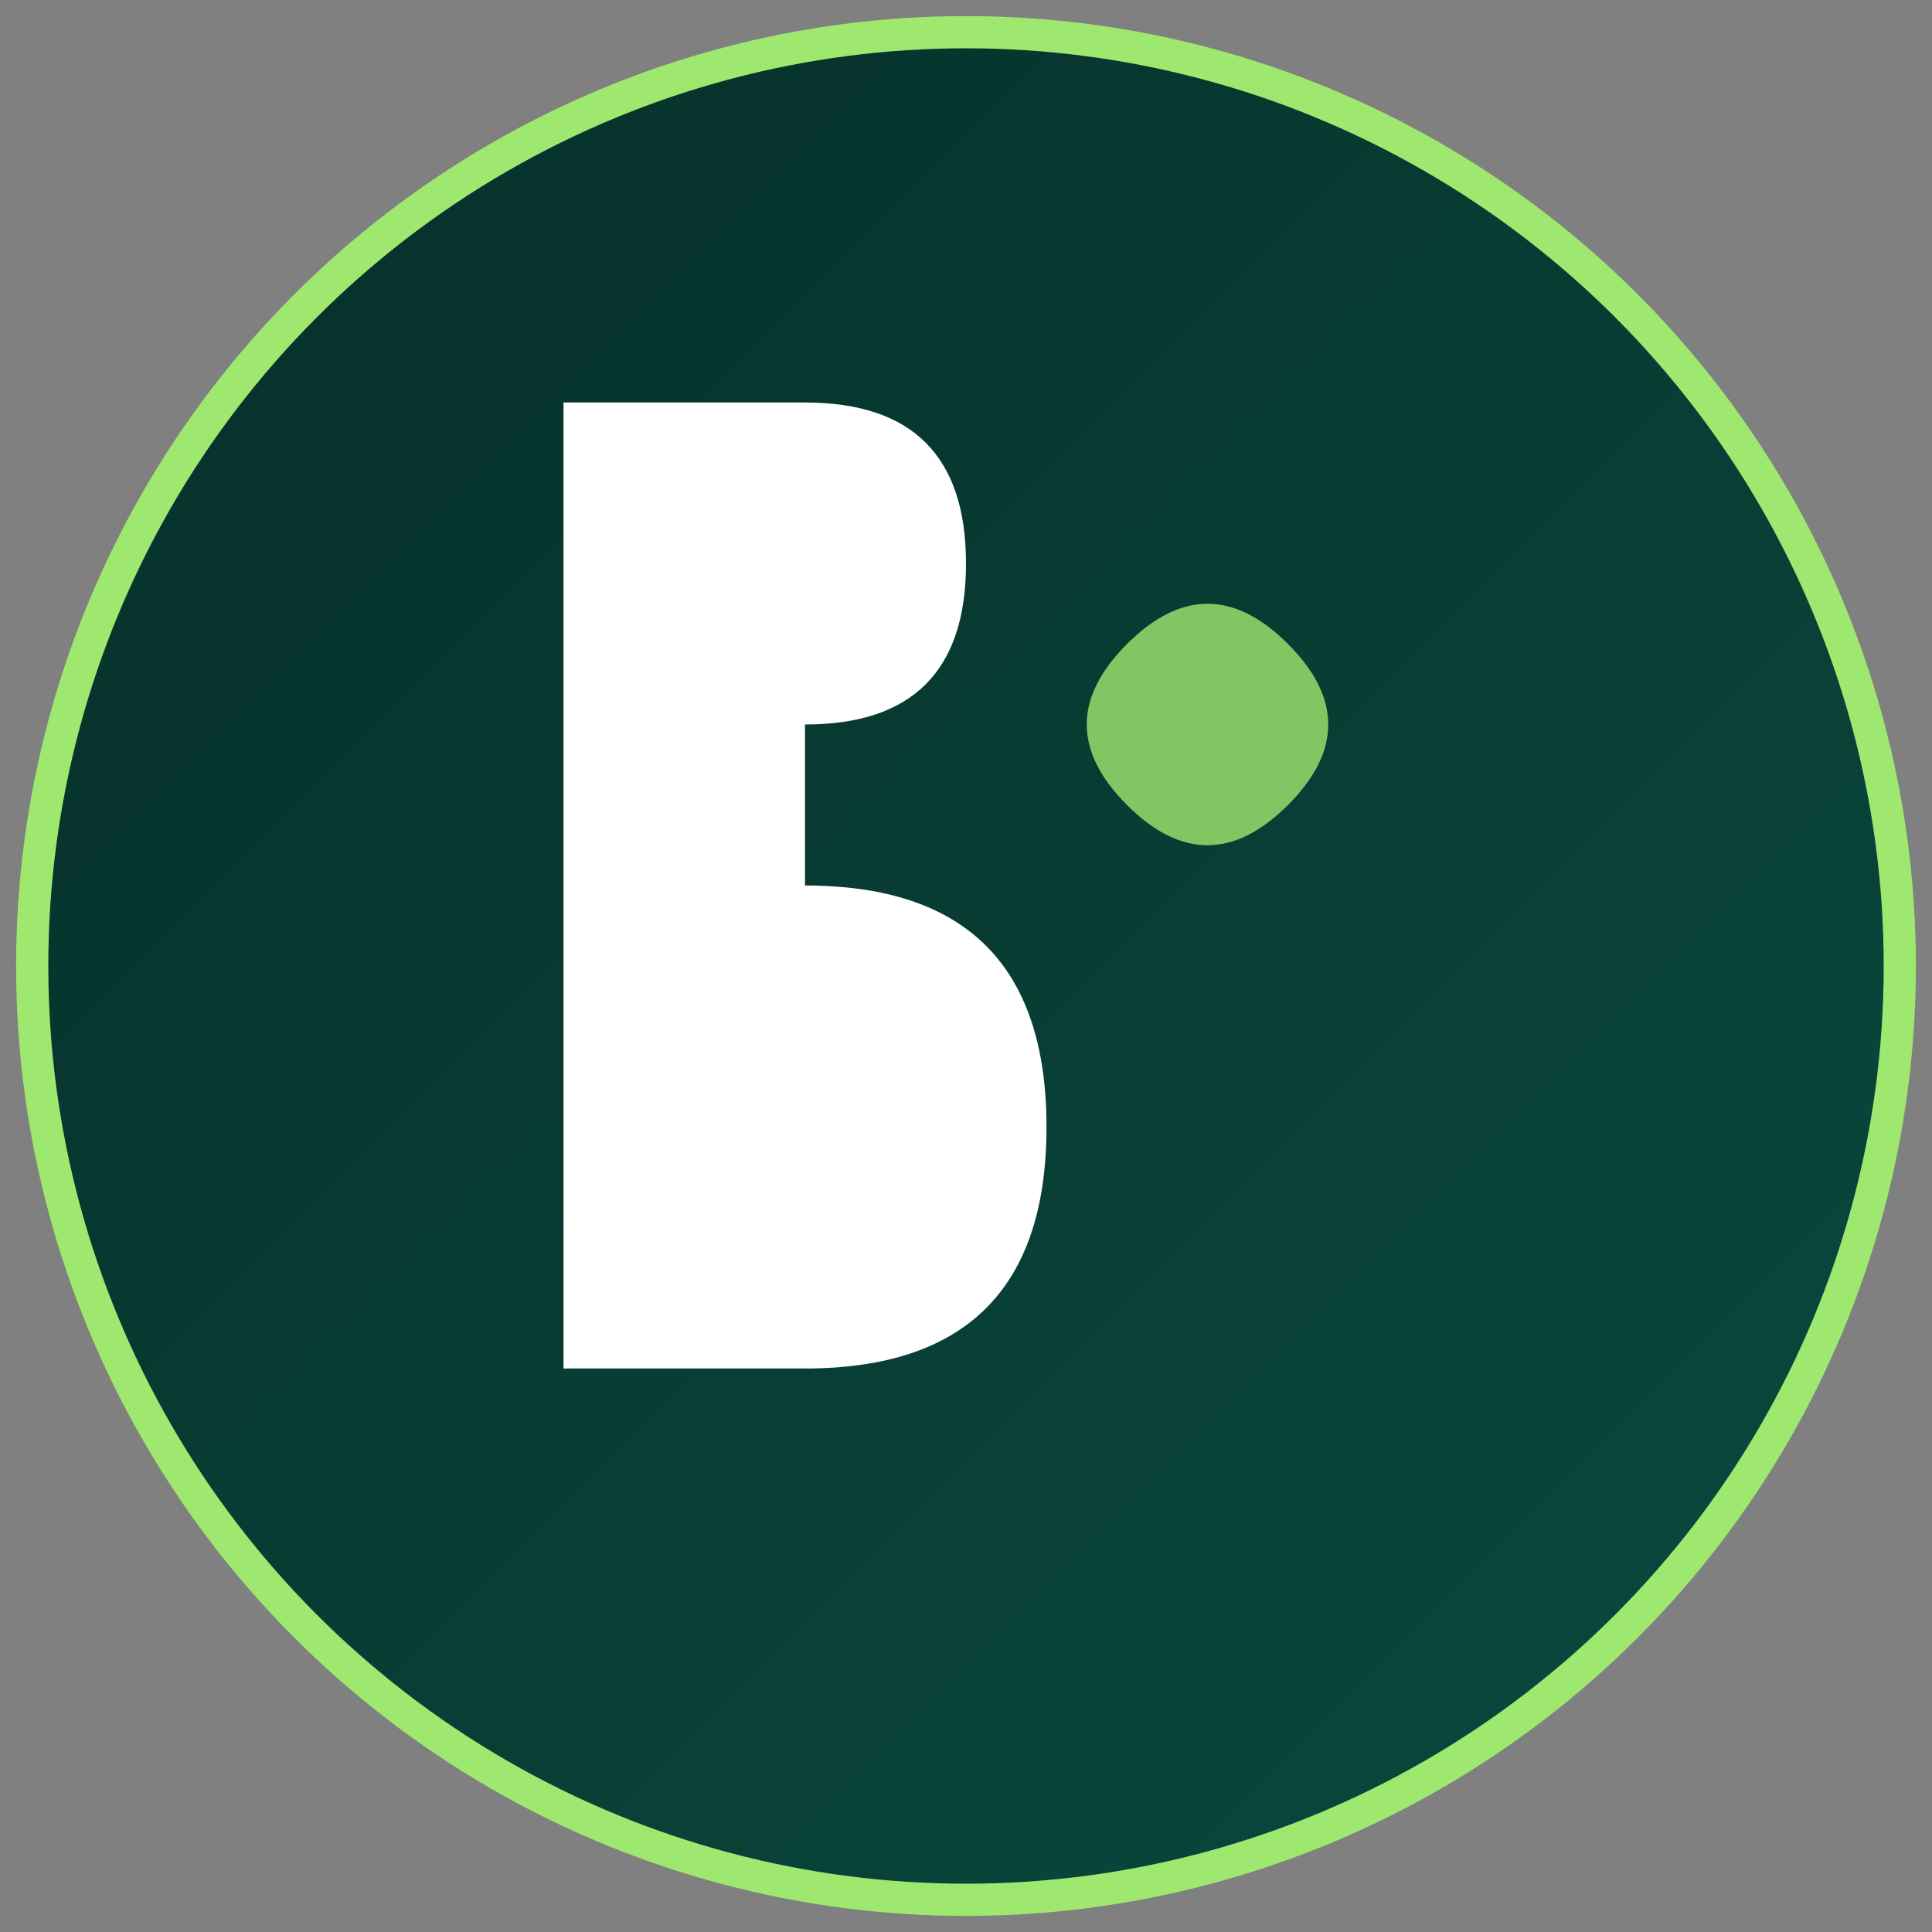
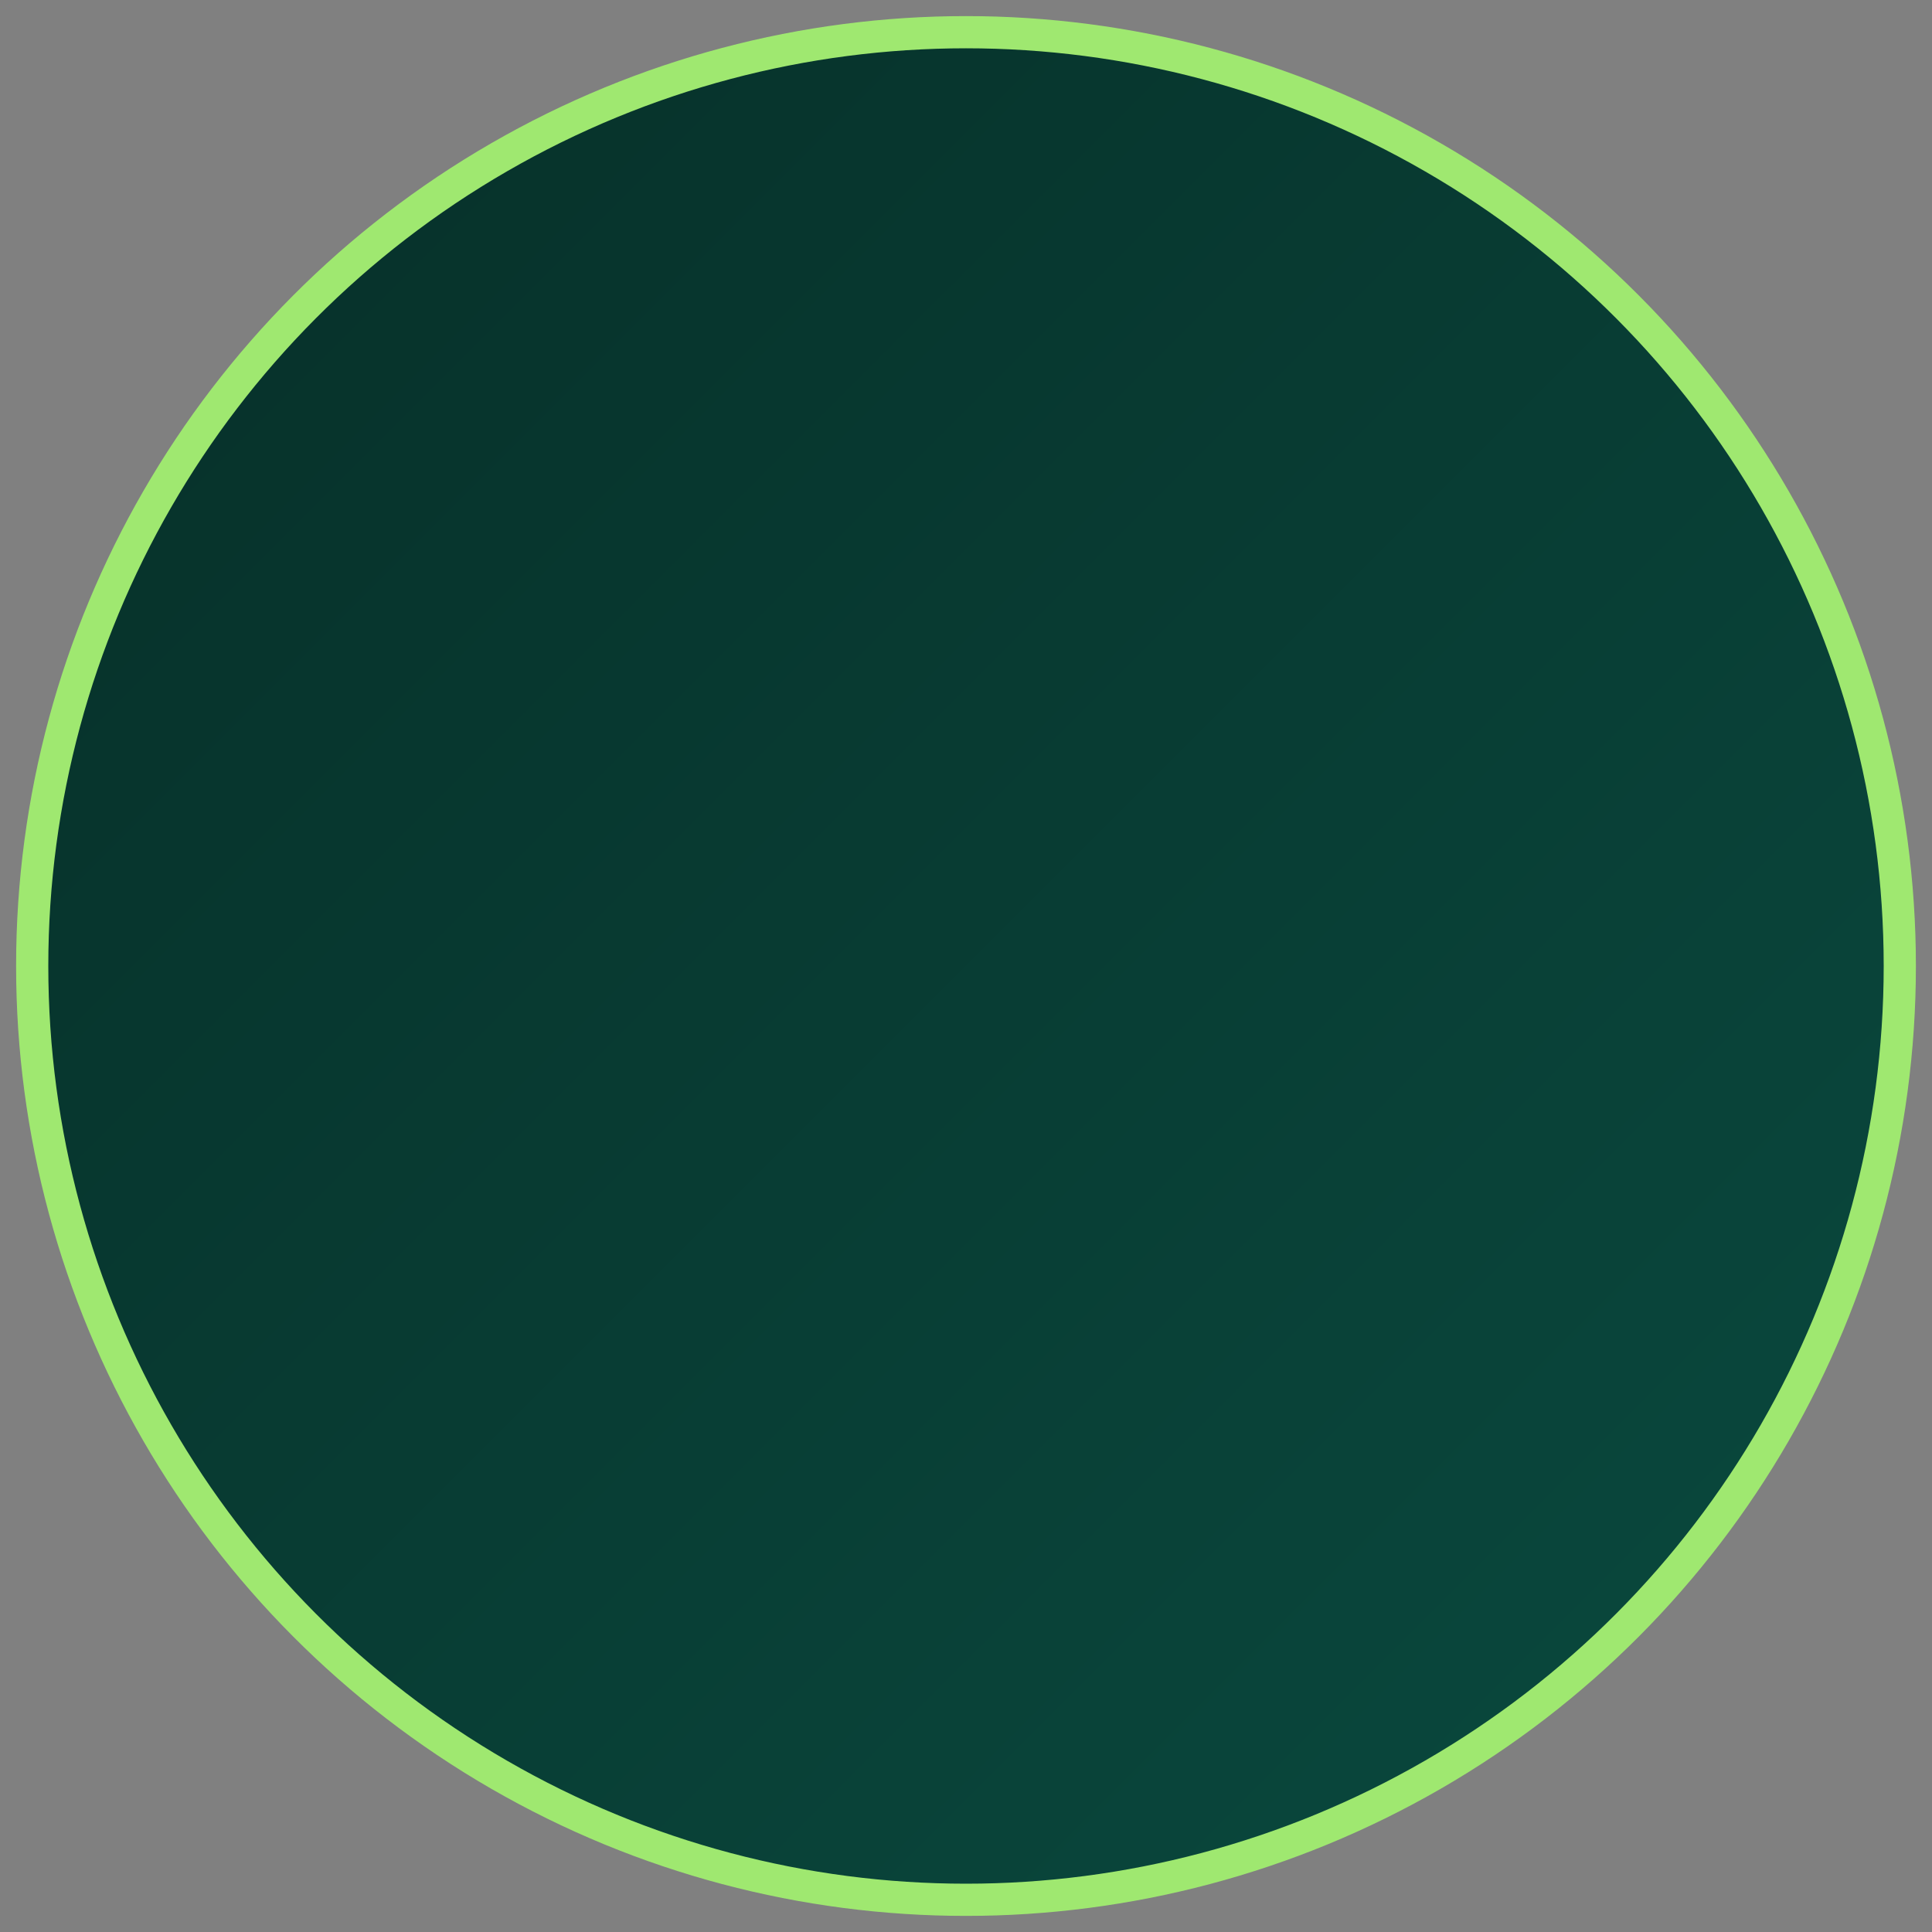
<svg xmlns="http://www.w3.org/2000/svg" width="120" height="120" viewBox="0 0 120 120" fill="none">
  <rect x="0" y="0" width="120" height="120" fill="#808080" stroke="none" />
  <defs>
    <linearGradient id="logoGradient" x1="0%" y1="0%" x2="100%" y2="100%">
      <stop offset="0%" style="stop-color:#062F28;stop-opacity:1" />
      <stop offset="100%" style="stop-color:#0A4A3F;stop-opacity:1" />
    </linearGradient>
  </defs>
  <circle cx="60" cy="60" r="58" fill="url(#logoGradient)" stroke="#9FE870" stroke-width="2" />
-   <path d="M 35 25 L 35 85 L 50 85 Q 65 85 65 70 Q 65 55 50 55 L 50 45 Q 60 45 60 35 Q 60 25 50 25 Z" fill="white" stroke="none" />
-   <path d="M 70 40 Q 75 35 80 40 Q 85 45 80 50 Q 75 55 70 50 Q 65 45 70 40 Z" fill="#9FE870" opacity="0.8" />
</svg>